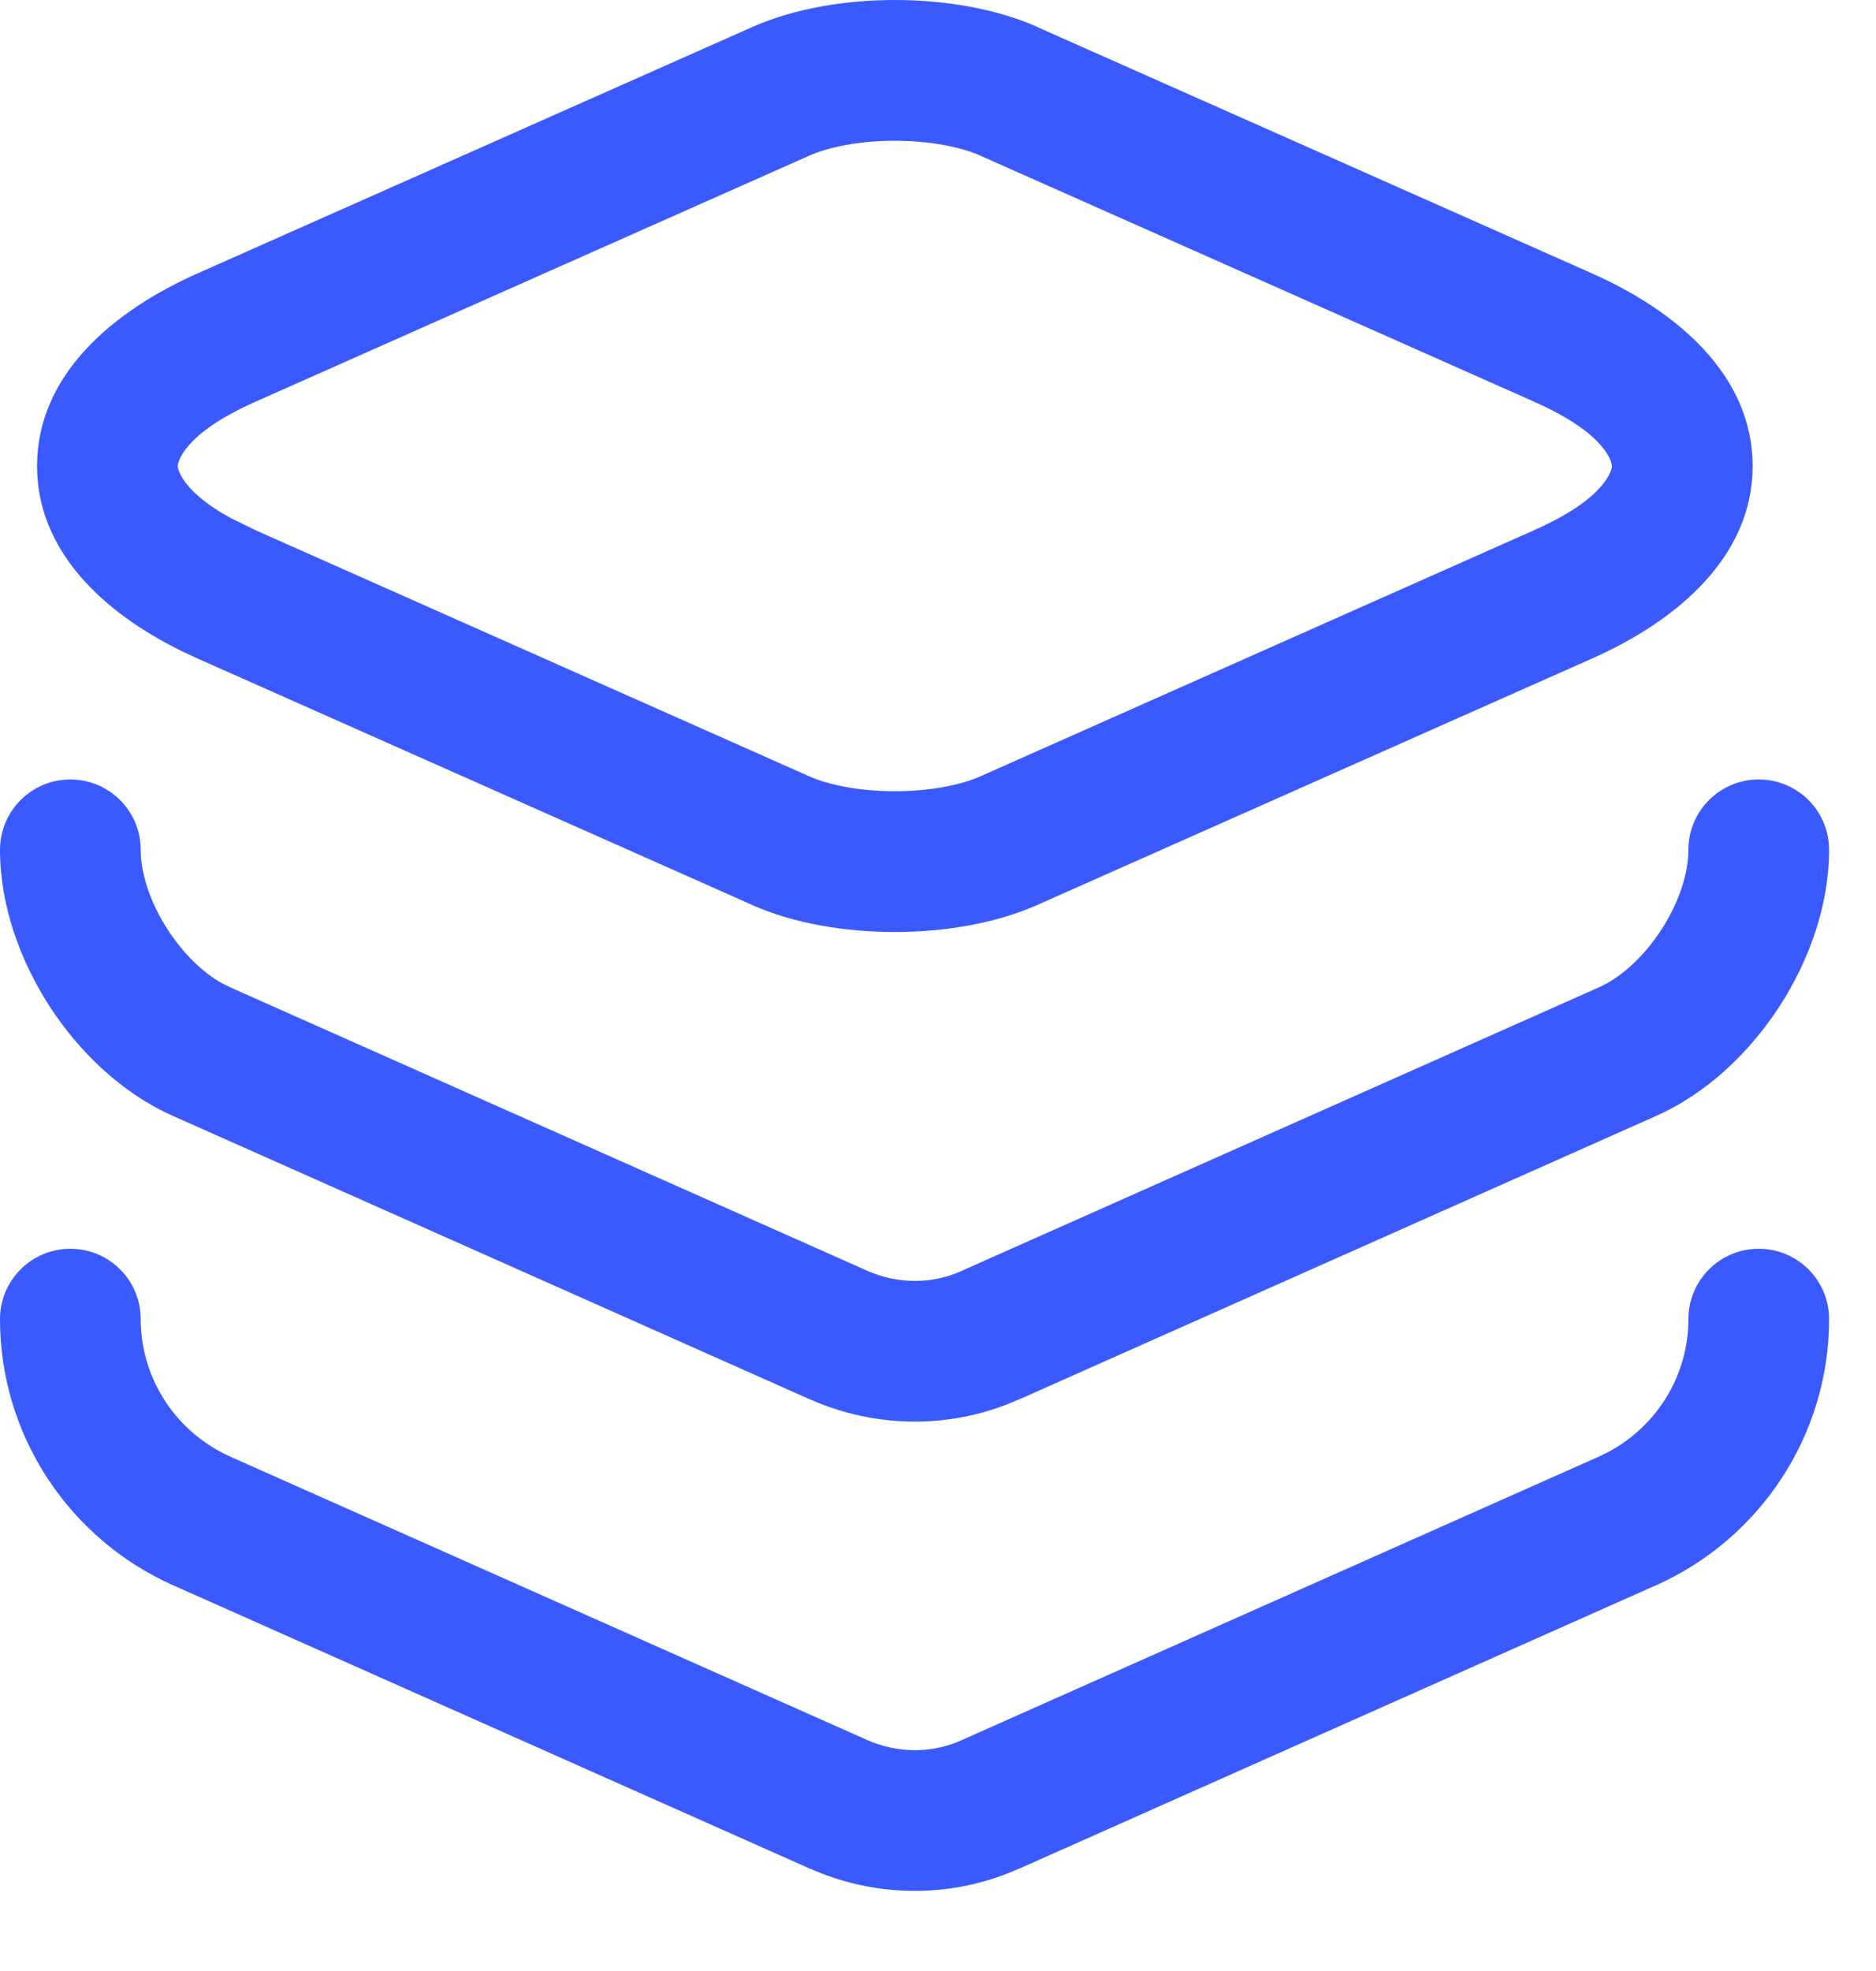
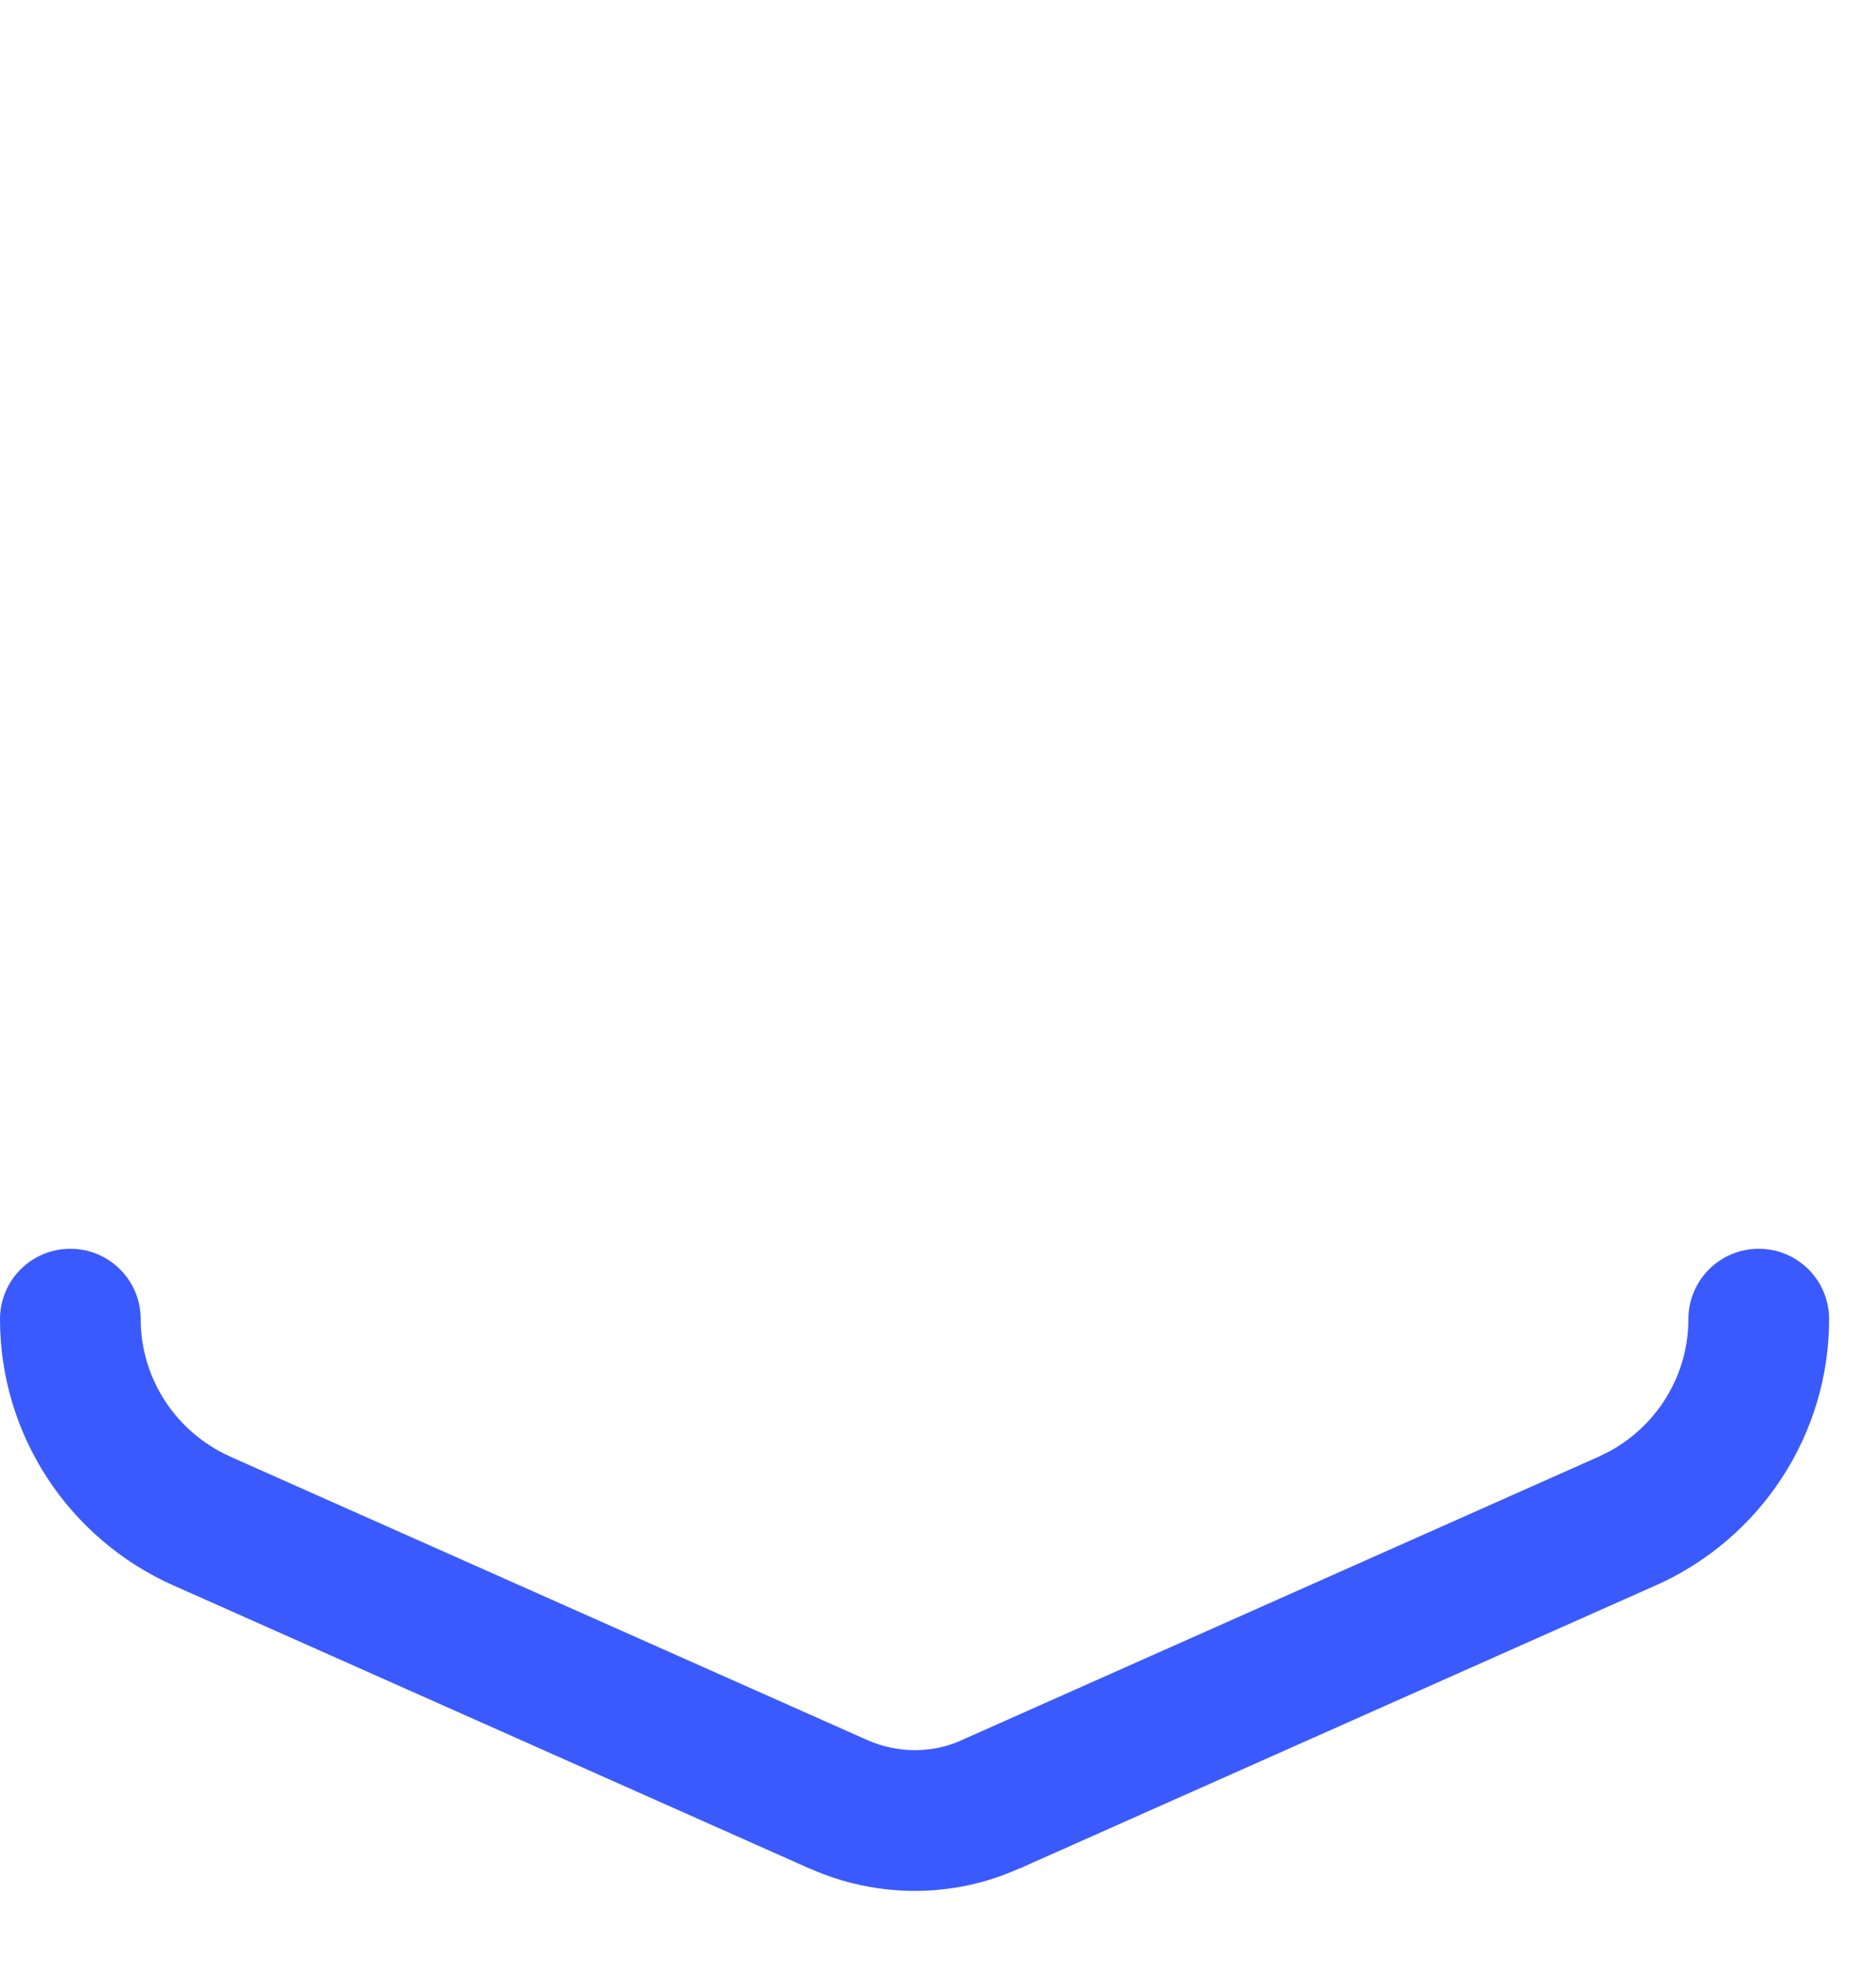
<svg xmlns="http://www.w3.org/2000/svg" width="20" height="21" viewBox="0 0 20 21" fill="none">
-   <path d="M9.539 0C10.052 0 10.607 0.085 11.066 0.29L11.065 0.291L16.964 2.909H16.963C17.888 3.317 18.684 4.003 18.685 4.965C18.685 5.927 17.887 6.613 16.962 7.021L11.065 9.639C10.607 9.844 10.052 9.93 9.539 9.93C9.026 9.93 8.472 9.845 8.013 9.64V9.639L2.117 7.021L1.945 6.941C1.095 6.526 0.395 5.867 0.395 4.965C0.395 4.003 1.191 3.317 2.115 2.909L8.013 0.291C8.472 0.086 9.026 5.16845e-05 9.539 0ZM9.539 1.5C9.167 1.5 8.837 1.565 8.626 1.659L8.624 1.66L2.724 4.28L2.723 4.281C1.949 4.622 1.895 4.931 1.895 4.965C1.895 4.994 1.935 5.234 2.464 5.522L2.723 5.648L2.724 5.649L8.624 8.27L8.626 8.271C8.837 8.365 9.167 8.43 9.539 8.43C9.911 8.43 10.242 8.365 10.453 8.271L10.455 8.27L16.355 5.649L16.356 5.648C17.131 5.307 17.185 4.998 17.185 4.965C17.184 4.931 17.13 4.622 16.356 4.281L16.355 4.28L10.455 1.66L10.453 1.659C10.242 1.565 9.911 1.5 9.539 1.5Z" fill="#3A5AFE" />
-   <path d="M0 9.055C0 8.64 0.336 8.305 0.75 8.305C1.164 8.305 1.5 8.64 1.5 9.055C1.5 9.298 1.596 9.611 1.79 9.908C1.959 10.168 2.169 10.366 2.368 10.477L2.453 10.519L2.455 10.52L9.245 13.539H9.244C9.573 13.684 9.94 13.682 10.252 13.541L10.255 13.539L17.045 10.52L17.047 10.519C17.27 10.42 17.516 10.206 17.71 9.908C17.904 9.611 18 9.298 18 9.055C18 8.64 18.336 8.305 18.75 8.305C19.164 8.305 19.5 8.64 19.5 9.055C19.5 9.651 19.282 10.244 18.968 10.727C18.654 11.209 18.2 11.649 17.653 11.891L10.865 14.91L10.864 14.909C10.157 15.227 9.347 15.224 8.637 14.91H8.635L1.847 11.891C1.3 11.649 0.846 11.209 0.532 10.727C0.218 10.244 0 9.651 0 9.055Z" fill="#3A5AFE" />
  <path d="M0 14.055C0 13.64 0.336 13.305 0.75 13.305C1.164 13.305 1.5 13.64 1.5 14.055C1.5 14.686 1.873 15.259 2.456 15.52H2.455L9.245 18.539H9.244C9.573 18.684 9.94 18.682 10.252 18.541L10.255 18.539L17.044 15.52L17.15 15.468C17.672 15.188 18 14.646 18 14.055C18 13.64 18.336 13.305 18.75 13.305C19.164 13.305 19.5 13.64 19.5 14.055C19.5 15.284 18.773 16.39 17.656 16.89H17.655L10.865 19.91L10.864 19.909C10.157 20.227 9.347 20.224 8.637 19.91H8.635L1.845 16.89H1.844C0.727 16.39 0 15.284 0 14.055Z" fill="#3A5AFE" />
</svg>